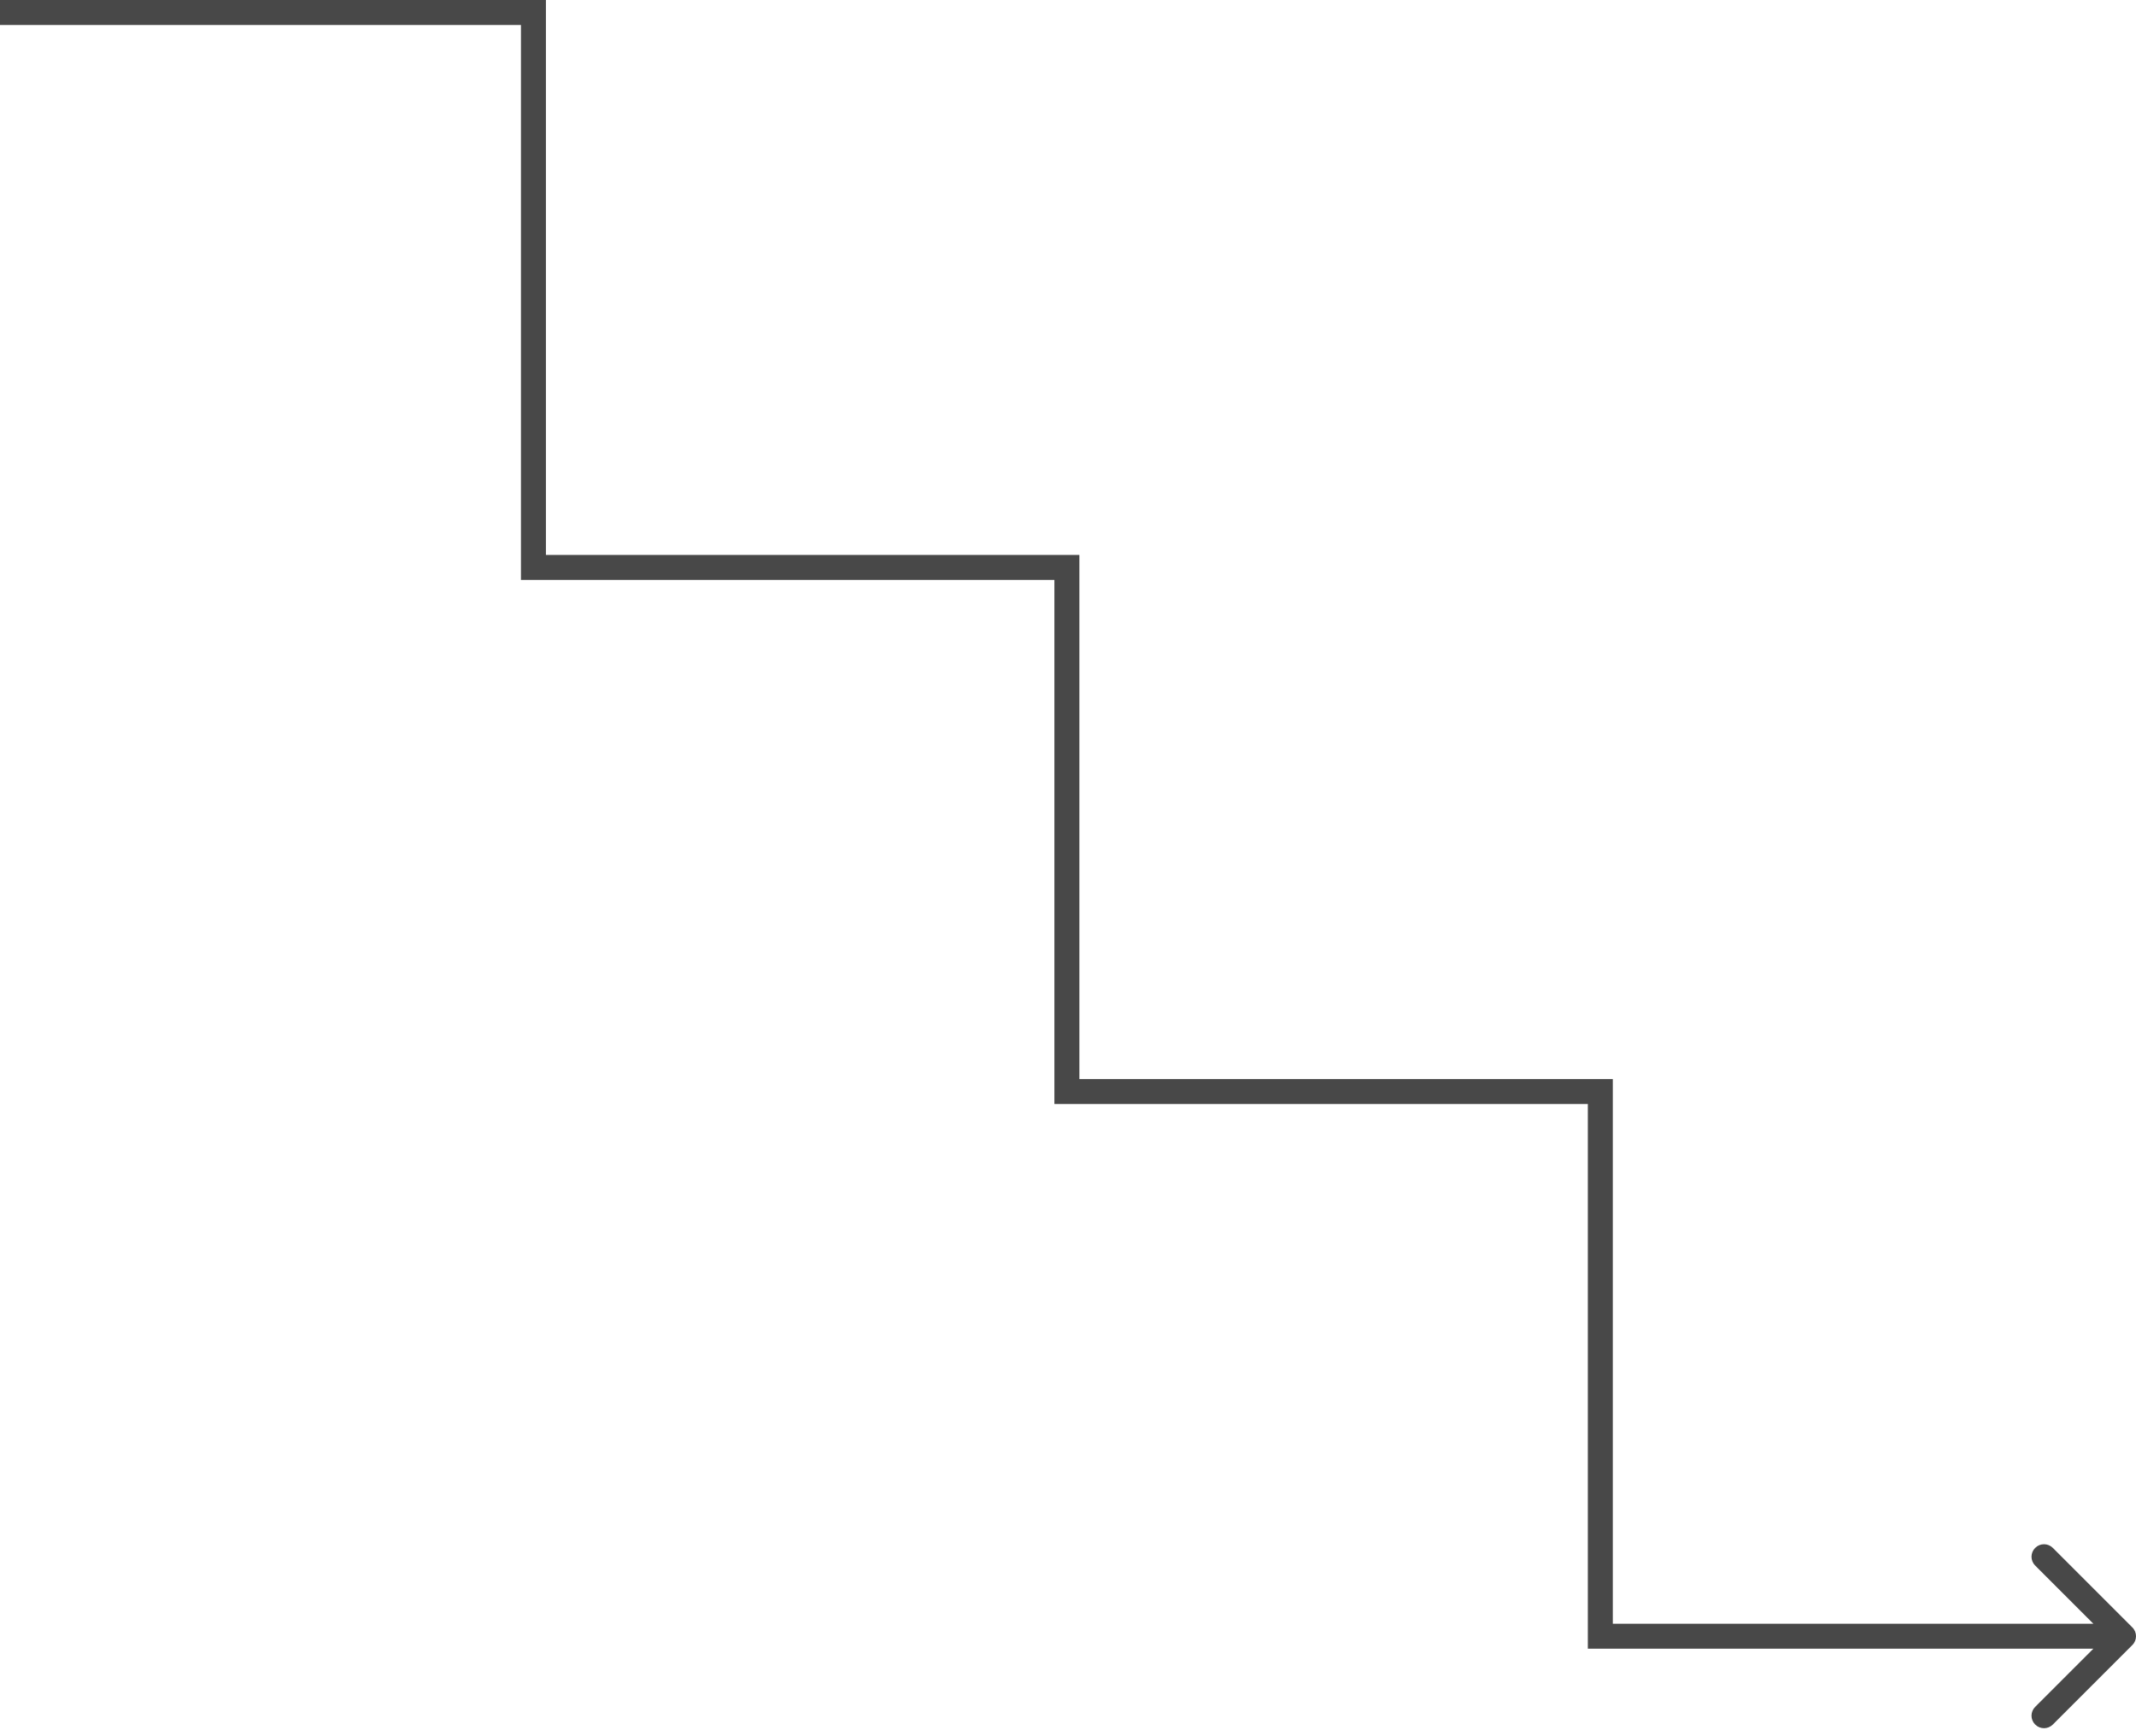
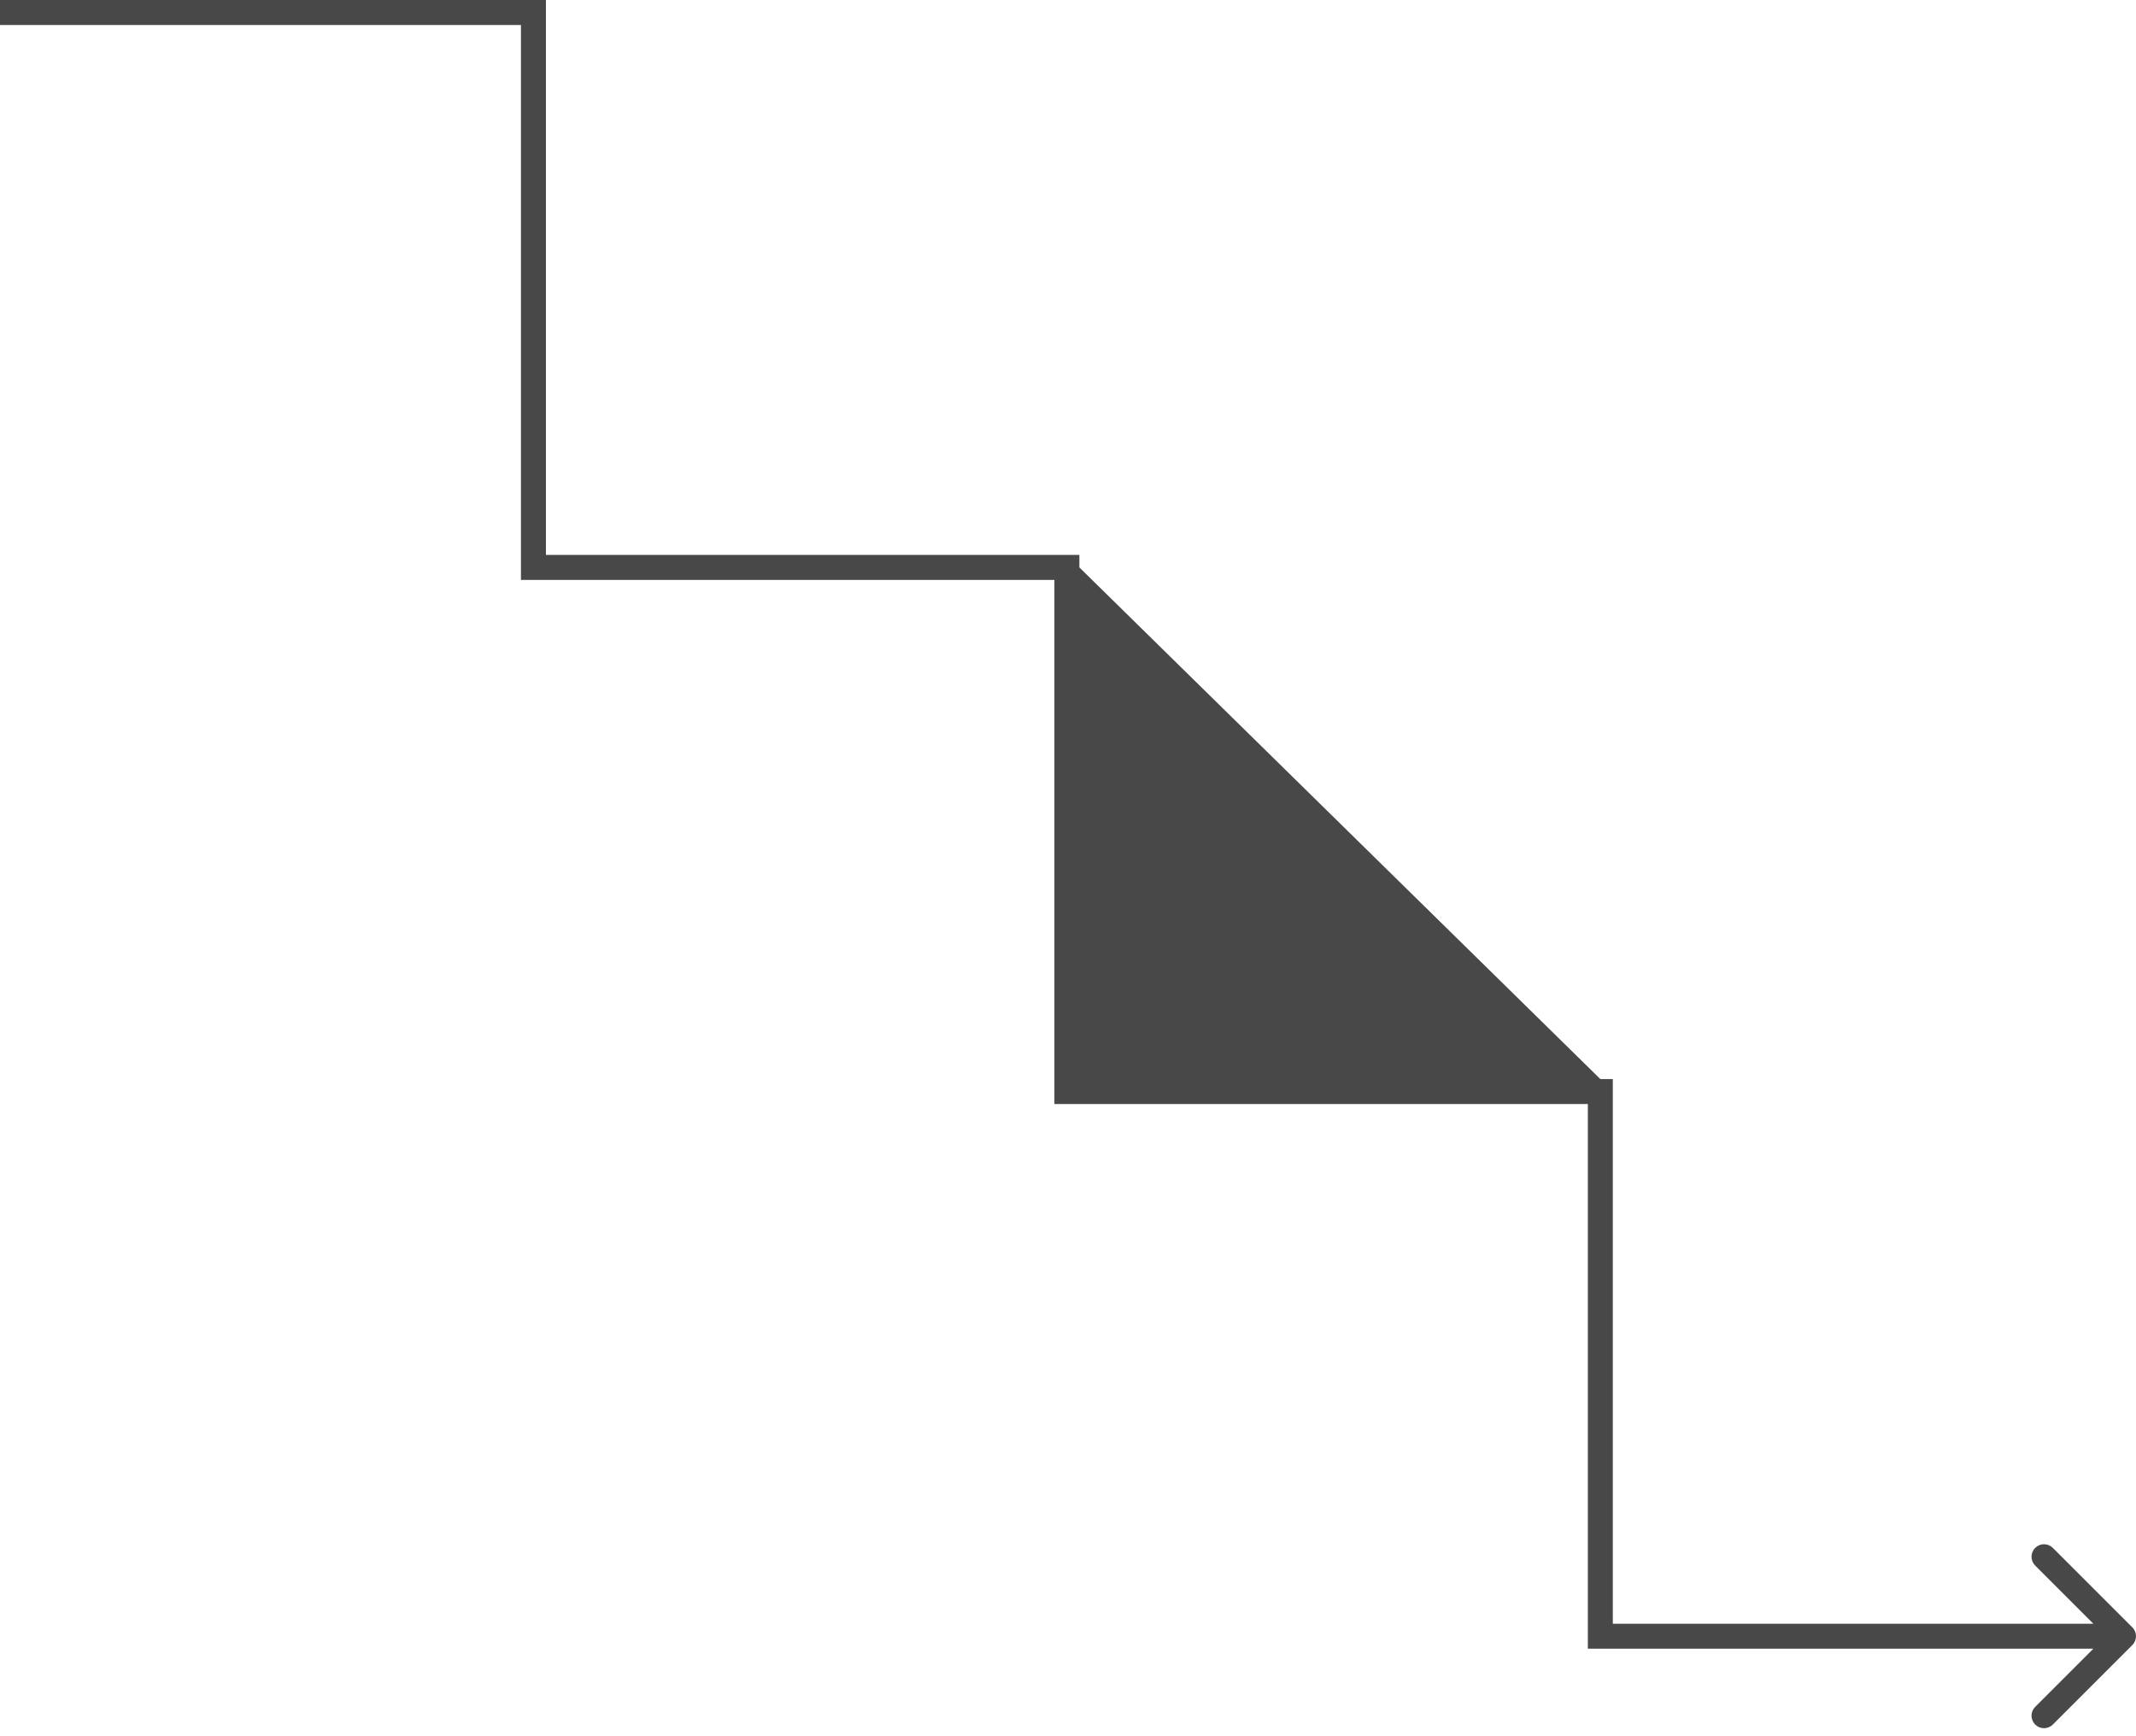
<svg xmlns="http://www.w3.org/2000/svg" width="171" height="139" viewBox="0 0 171 139" fill="none">
-   <path d="M170.707 131.707C171.098 131.317 171.098 130.683 170.707 130.293L164.343 123.929C163.953 123.538 163.319 123.538 162.929 123.929C162.538 124.319 162.538 124.953 162.929 125.343L168.586 131L162.929 136.657C162.538 137.047 162.538 137.681 162.929 138.071C163.319 138.462 163.953 138.462 164.343 138.071L170.707 131.707ZM128.116 131L127.116 131L127.116 132L128.116 132L128.116 131ZM128.116 87.392L129.116 87.392L129.116 86.392L128.116 86.392L128.116 87.392ZM85.411 87.392L84.411 87.392L84.411 88.392L85.411 88.392L85.411 87.392ZM85.411 45.43L86.411 45.43L86.411 44.43L85.411 44.43L85.411 45.43ZM42.705 45.43L41.705 45.43L41.705 46.43L42.705 46.43L42.705 45.43ZM42.705 1L43.705 1L43.705 -5.52052e-06L42.705 -5.56423e-06L42.705 1ZM170 130L128.116 130L128.116 132L170 132L170 130ZM129.116 131L129.116 87.392L127.116 87.392L127.116 131L129.116 131ZM128.116 86.392L85.411 86.392L85.411 88.392L128.116 88.392L128.116 86.392ZM86.411 87.392L86.411 45.43L84.411 45.43L84.411 87.392L86.411 87.392ZM85.411 44.43L42.705 44.43L42.705 46.43L85.411 46.43L85.411 44.43ZM43.705 45.43L43.705 1L41.705 1L41.705 45.43L43.705 45.43ZM42.705 -5.56423e-06L-4.02284e-06 -7.43094e-06L-4.11026e-06 2L42.705 2L42.705 -5.56423e-06Z" fill="#484848" />
+   <path d="M170.707 131.707C171.098 131.317 171.098 130.683 170.707 130.293L164.343 123.929C163.953 123.538 163.319 123.538 162.929 123.929C162.538 124.319 162.538 124.953 162.929 125.343L168.586 131L162.929 136.657C162.538 137.047 162.538 137.681 162.929 138.071C163.319 138.462 163.953 138.462 164.343 138.071L170.707 131.707ZM128.116 131L127.116 131L127.116 132L128.116 132L128.116 131ZM128.116 87.392L129.116 87.392L129.116 86.392L128.116 86.392L128.116 87.392ZM85.411 87.392L84.411 87.392L84.411 88.392L85.411 88.392L85.411 87.392ZM85.411 45.43L86.411 45.43L86.411 44.43L85.411 44.43L85.411 45.43ZM42.705 45.43L41.705 45.43L41.705 46.43L42.705 46.43L42.705 45.43ZM42.705 1L43.705 1L43.705 -5.52052e-06L42.705 -5.56423e-06L42.705 1ZM170 130L128.116 130L128.116 132L170 132L170 130ZM129.116 131L129.116 87.392L127.116 87.392L127.116 131L129.116 131ZM128.116 86.392L85.411 86.392L85.411 88.392L128.116 88.392L128.116 86.392ZL86.411 45.43L84.411 45.43L84.411 87.392L86.411 87.392ZM85.411 44.43L42.705 44.43L42.705 46.43L85.411 46.43L85.411 44.43ZM43.705 45.43L43.705 1L41.705 1L41.705 45.43L43.705 45.43ZM42.705 -5.56423e-06L-4.02284e-06 -7.43094e-06L-4.11026e-06 2L42.705 2L42.705 -5.56423e-06Z" fill="#484848" />
</svg>